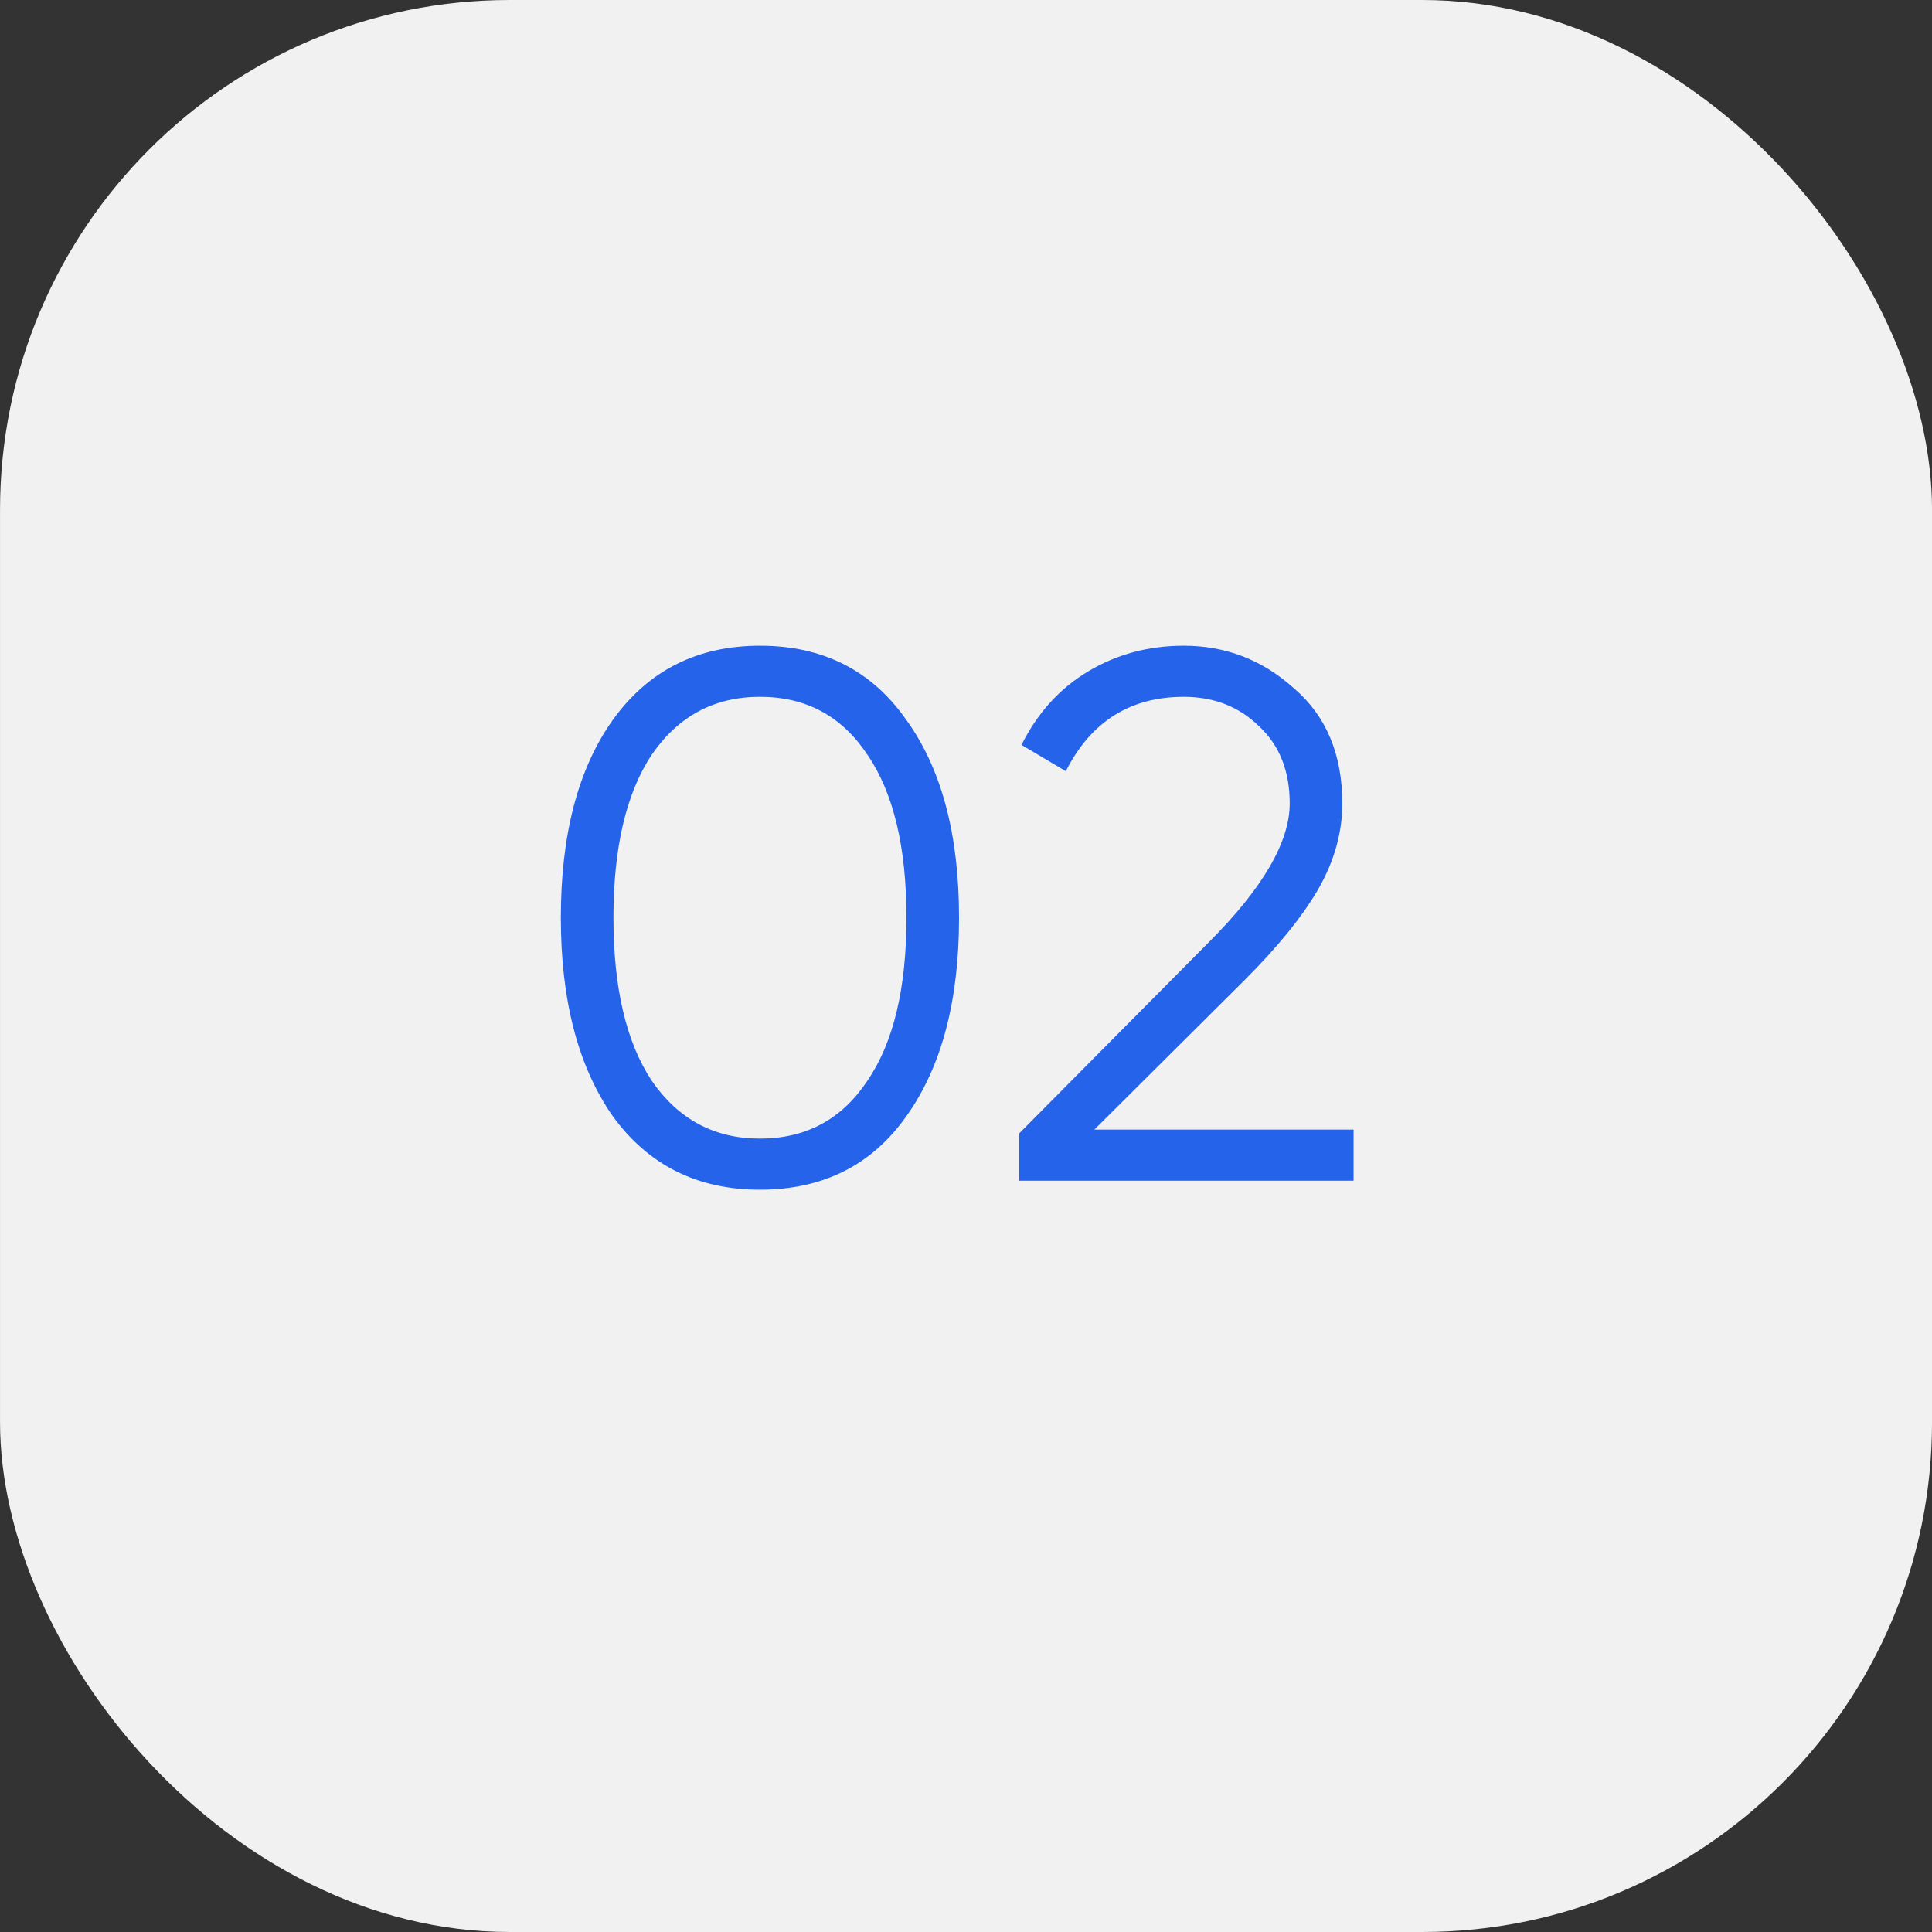
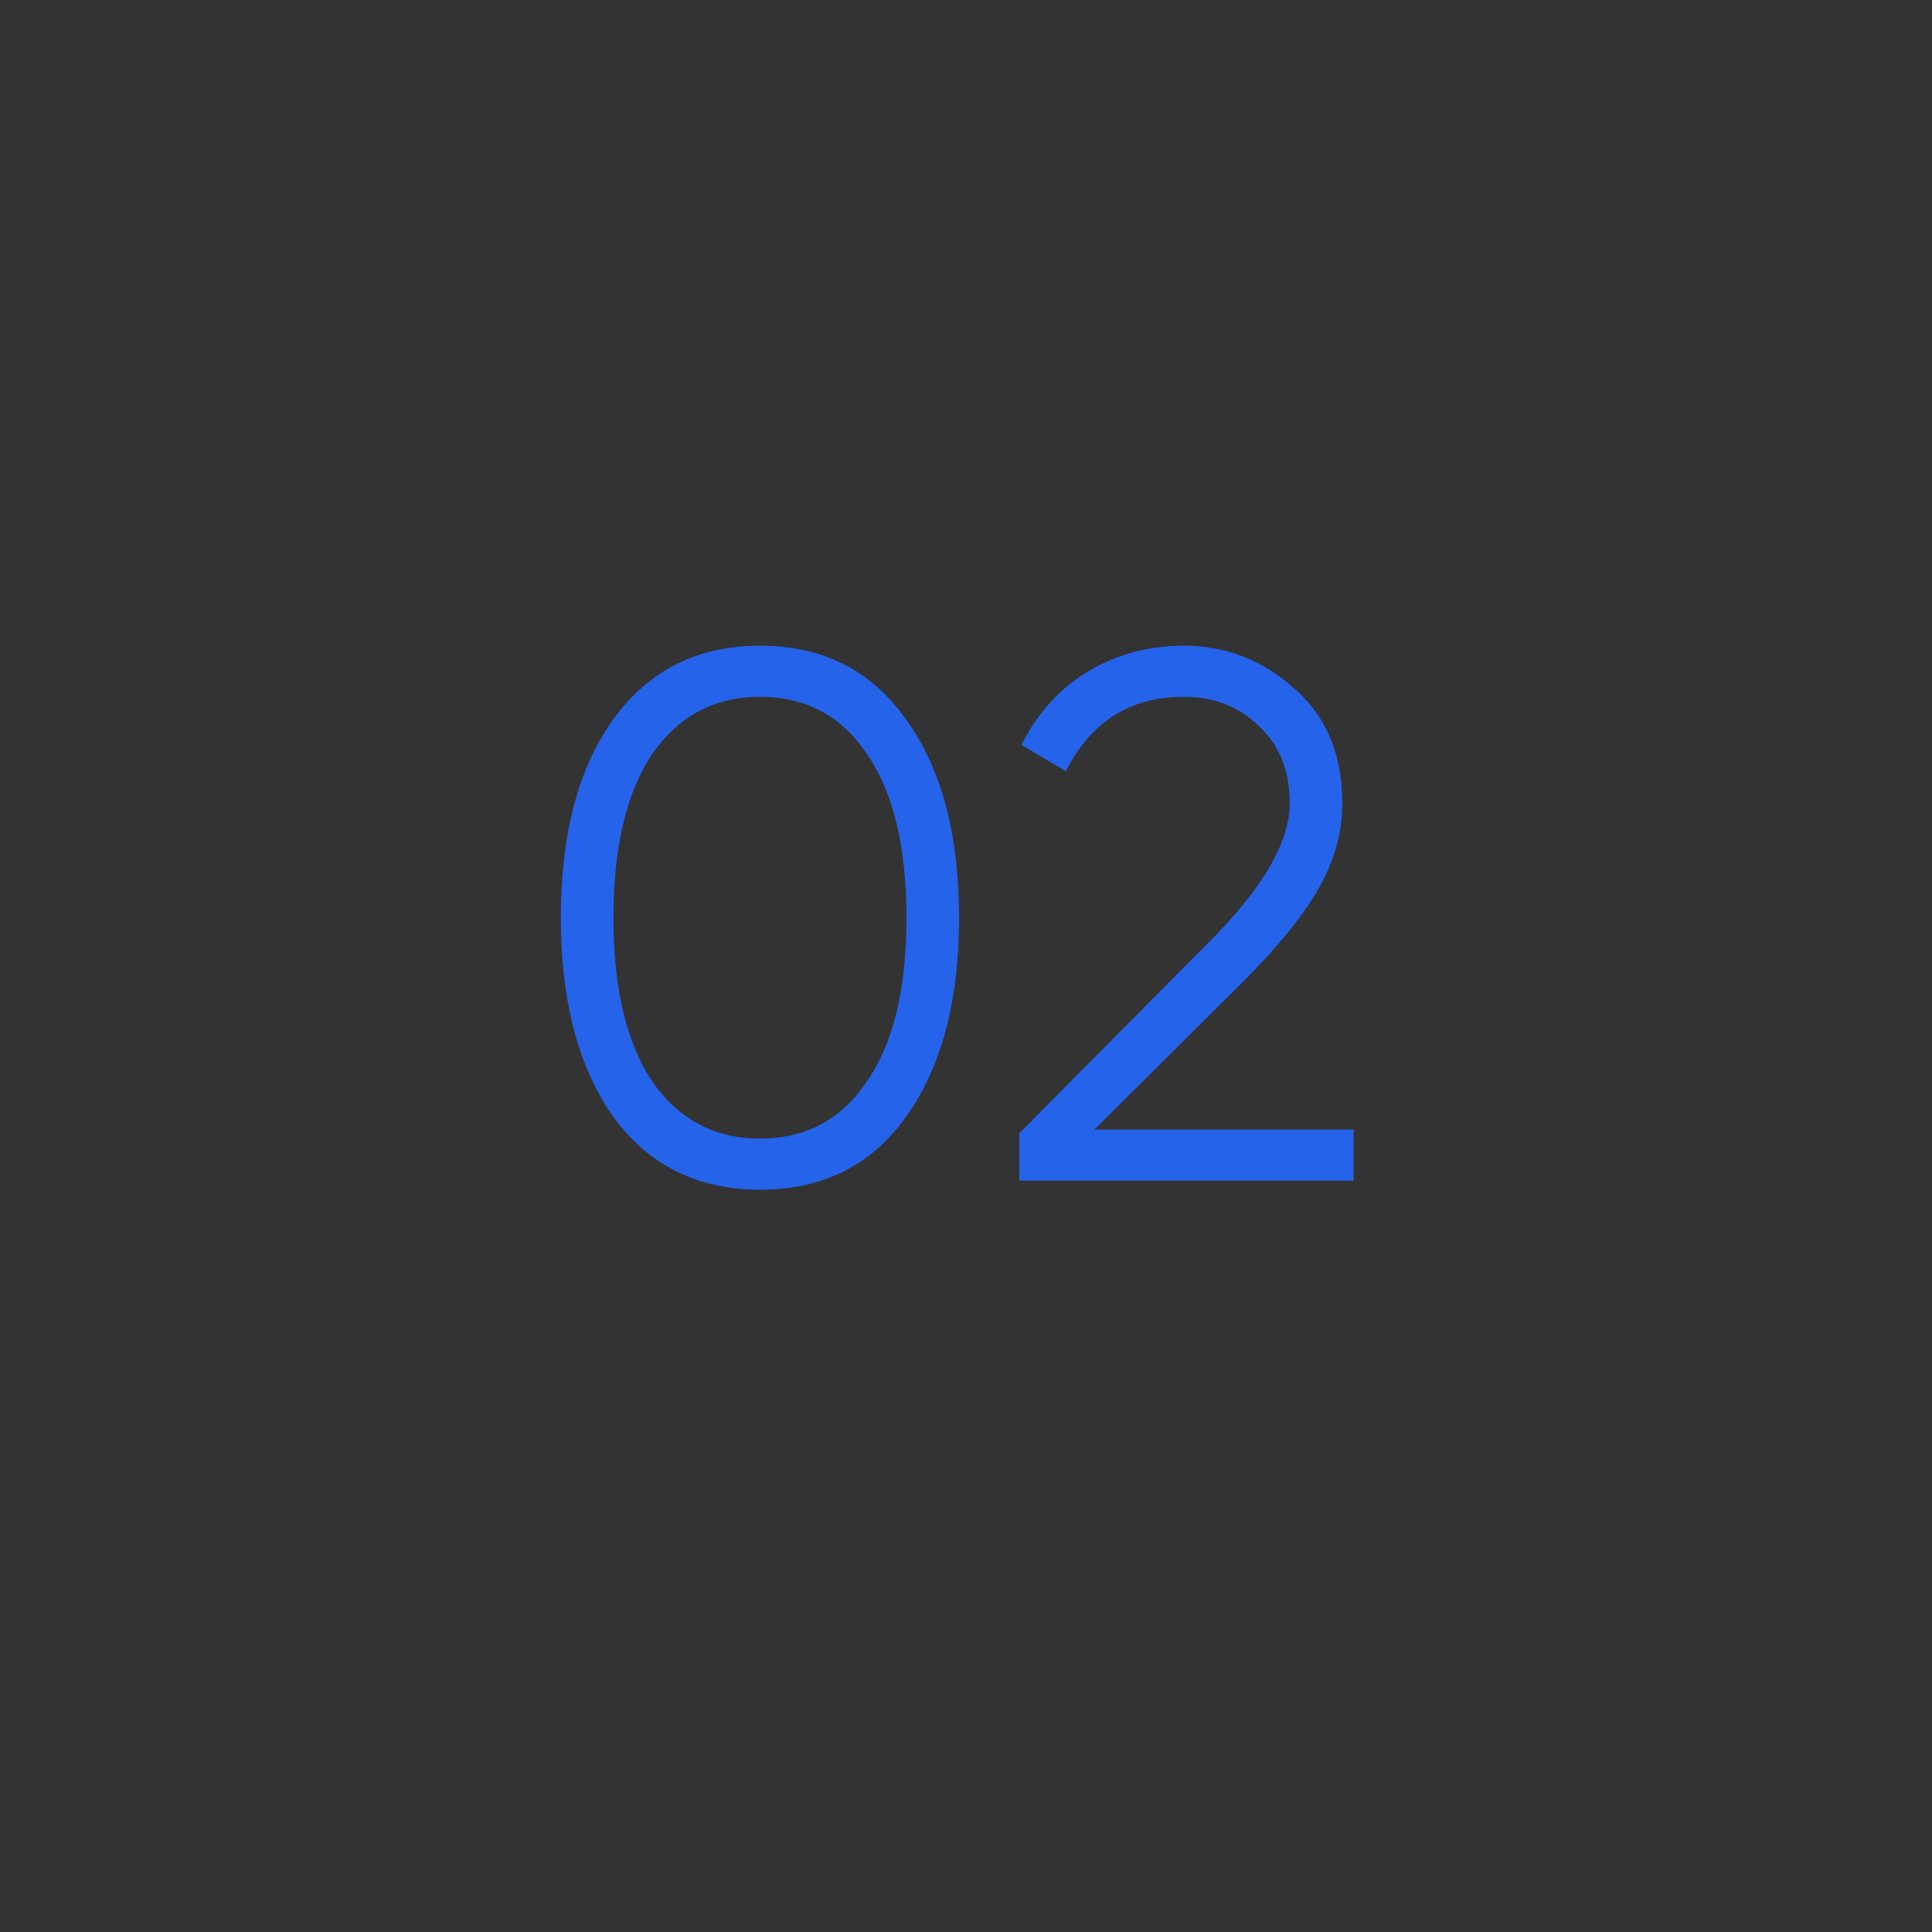
<svg xmlns="http://www.w3.org/2000/svg" width="72" height="72" viewBox="0 0 72 72" fill="none">
  <rect x="0" y="0" width="72" height="72" fill="#333333" stroke="none" />
-   <rect x="0.001" width="72" height="72" rx="19" fill="#F1F1F1" />
  <path d="M33.781 41.592C32.493 43.421 30.673 44.336 28.321 44.336C25.988 44.336 24.158 43.421 22.833 41.592C21.545 39.744 20.901 37.28 20.901 34.2C20.901 31.101 21.545 28.647 22.833 26.836C24.158 24.988 25.988 24.064 28.321 24.064C30.673 24.064 32.493 24.988 33.781 26.836C35.088 28.647 35.741 31.101 35.741 34.2C35.741 37.299 35.088 39.763 33.781 41.592ZM24.289 40.276C25.278 41.713 26.622 42.432 28.321 42.432C30.038 42.432 31.373 41.713 32.325 40.276C33.296 38.857 33.781 36.832 33.781 34.2C33.781 31.568 33.296 29.543 32.325 28.124C31.373 26.687 30.038 25.968 28.321 25.968C26.622 25.968 25.278 26.687 24.289 28.124C23.337 29.561 22.861 31.587 22.861 34.2C22.861 36.813 23.337 38.839 24.289 40.276ZM50.444 44H37.984V42.236L45.04 35.124C47.056 33.108 48.064 31.381 48.064 29.944C48.064 28.731 47.682 27.769 46.916 27.06C46.17 26.332 45.236 25.968 44.116 25.968C42.119 25.968 40.654 26.892 39.72 28.74L38.068 27.76C38.666 26.565 39.496 25.651 40.56 25.016C41.624 24.381 42.81 24.064 44.116 24.064C45.684 24.064 47.056 24.596 48.232 25.66C49.427 26.687 50.024 28.115 50.024 29.944C50.024 31.027 49.726 32.091 49.128 33.136C48.531 34.163 47.616 35.292 46.384 36.524L40.784 42.096H50.444V44Z" fill="#2563EB" />
</svg>